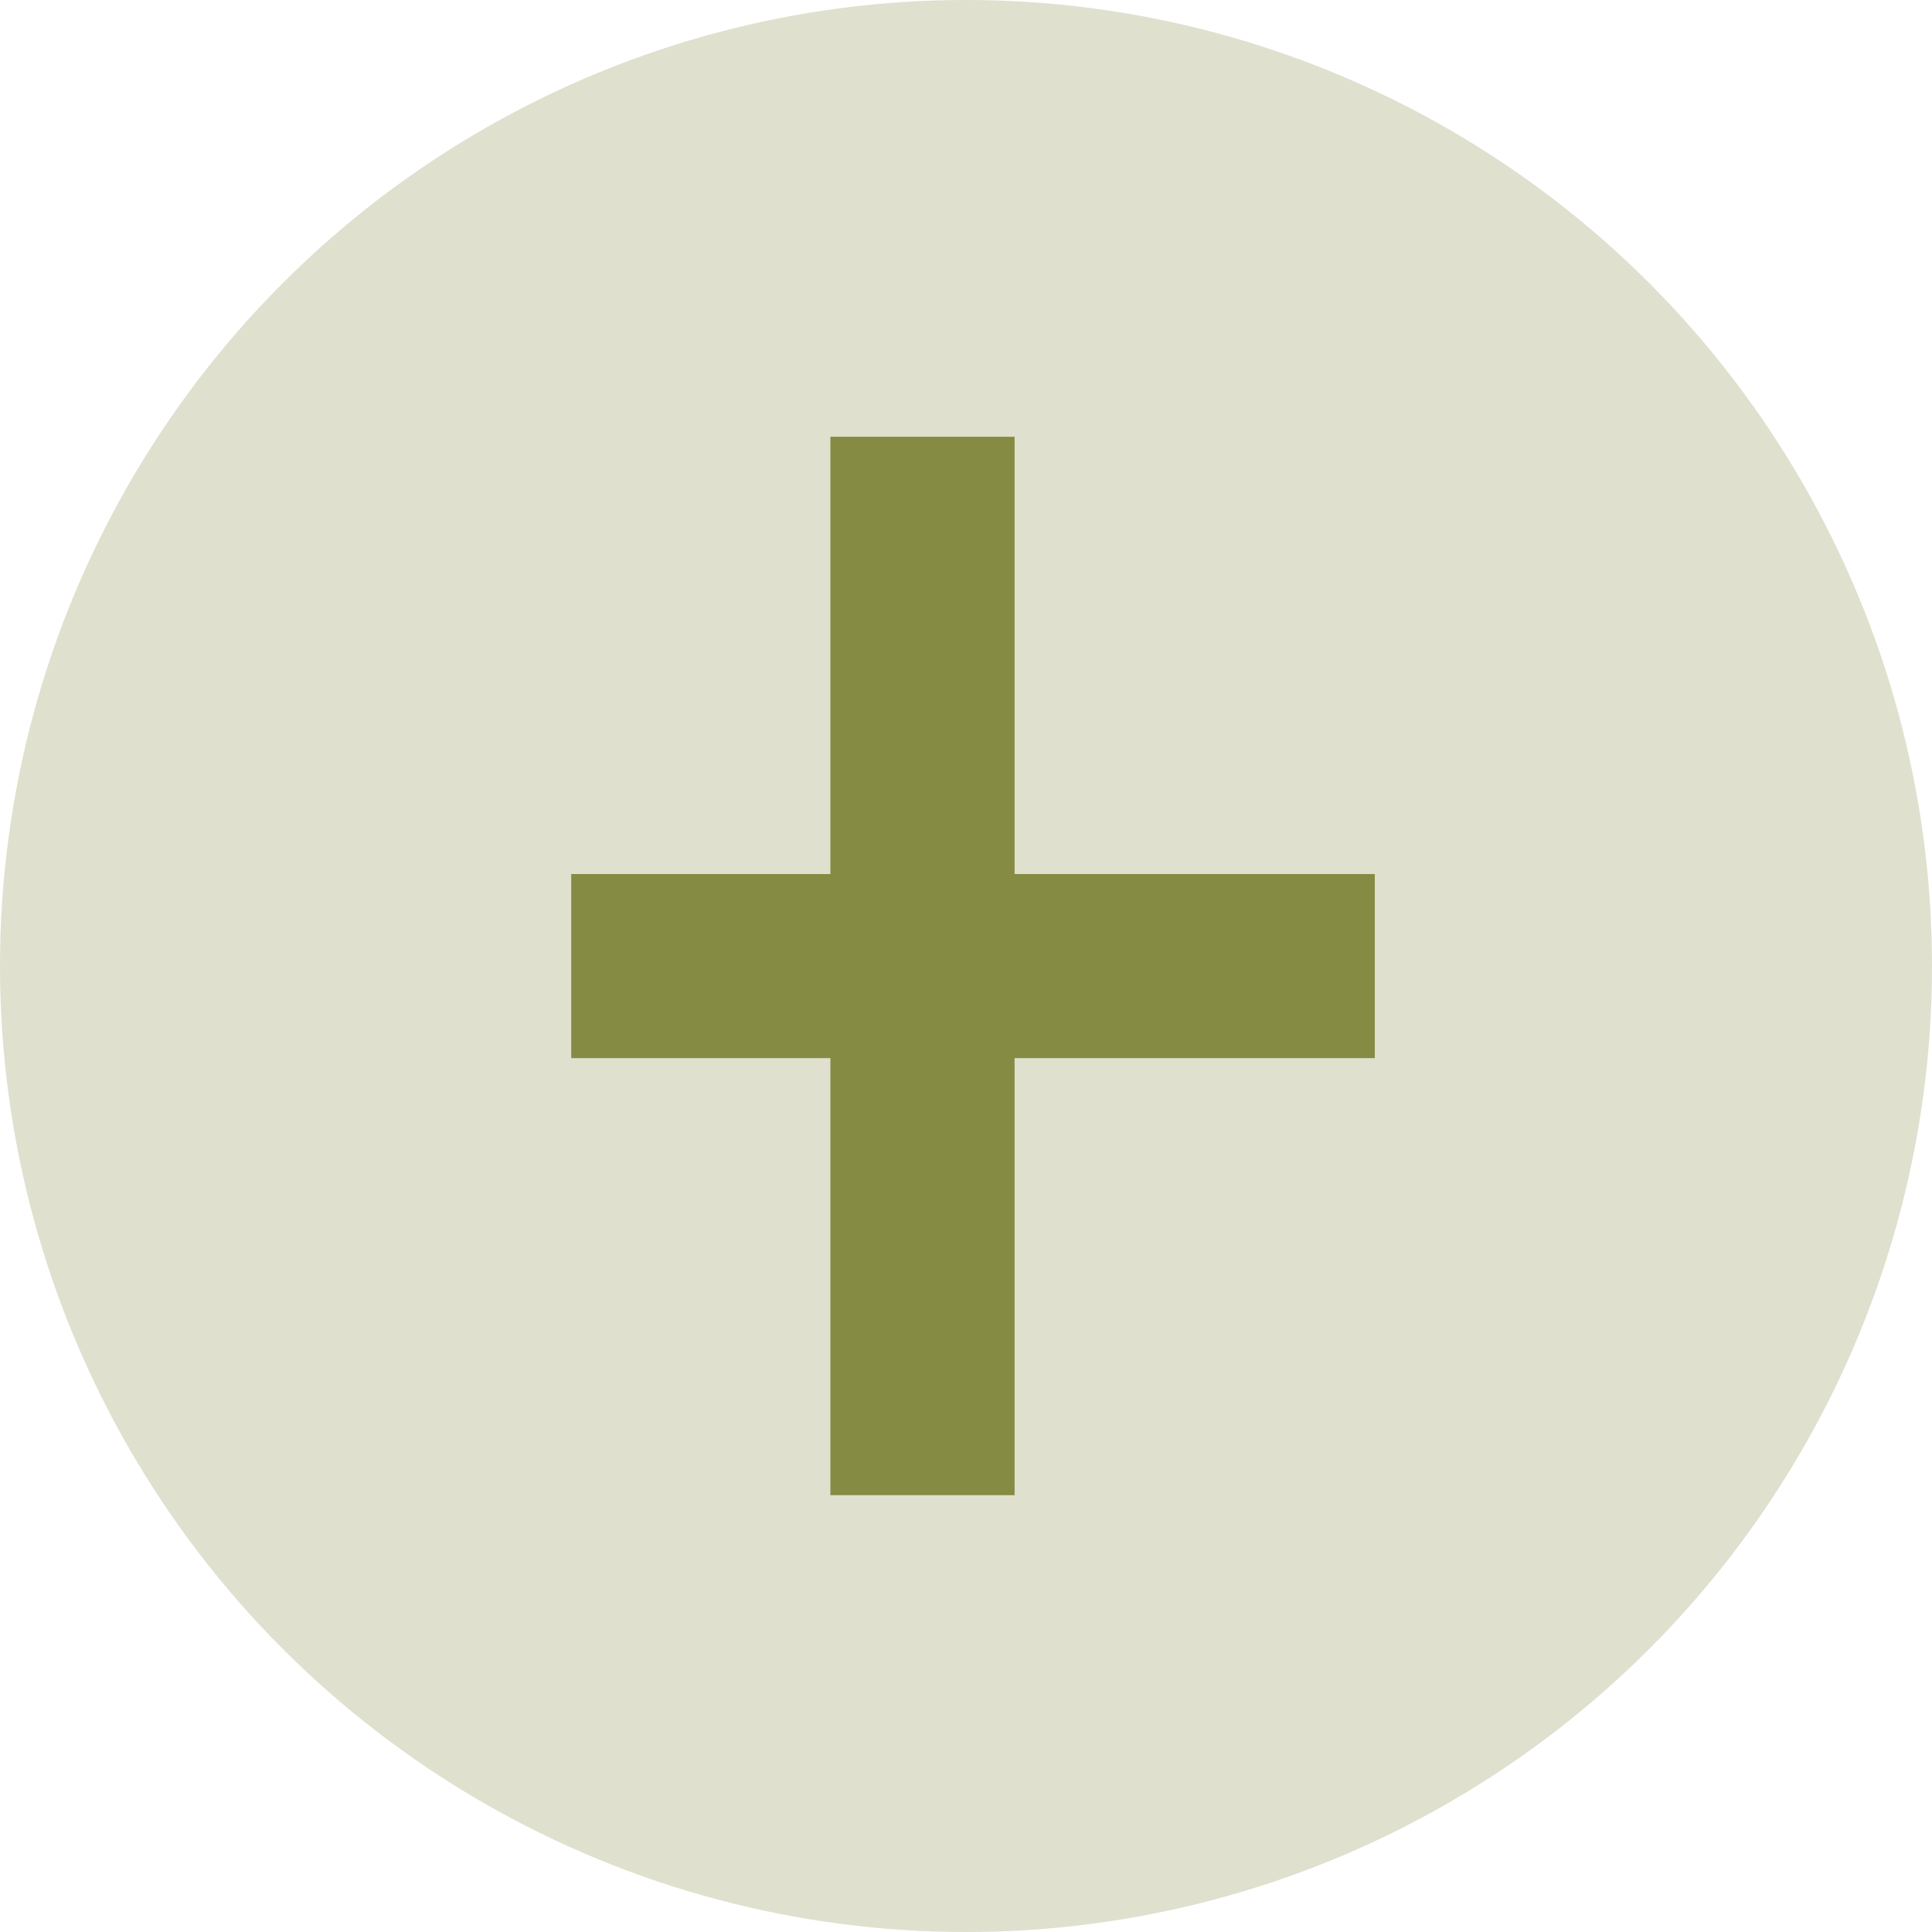
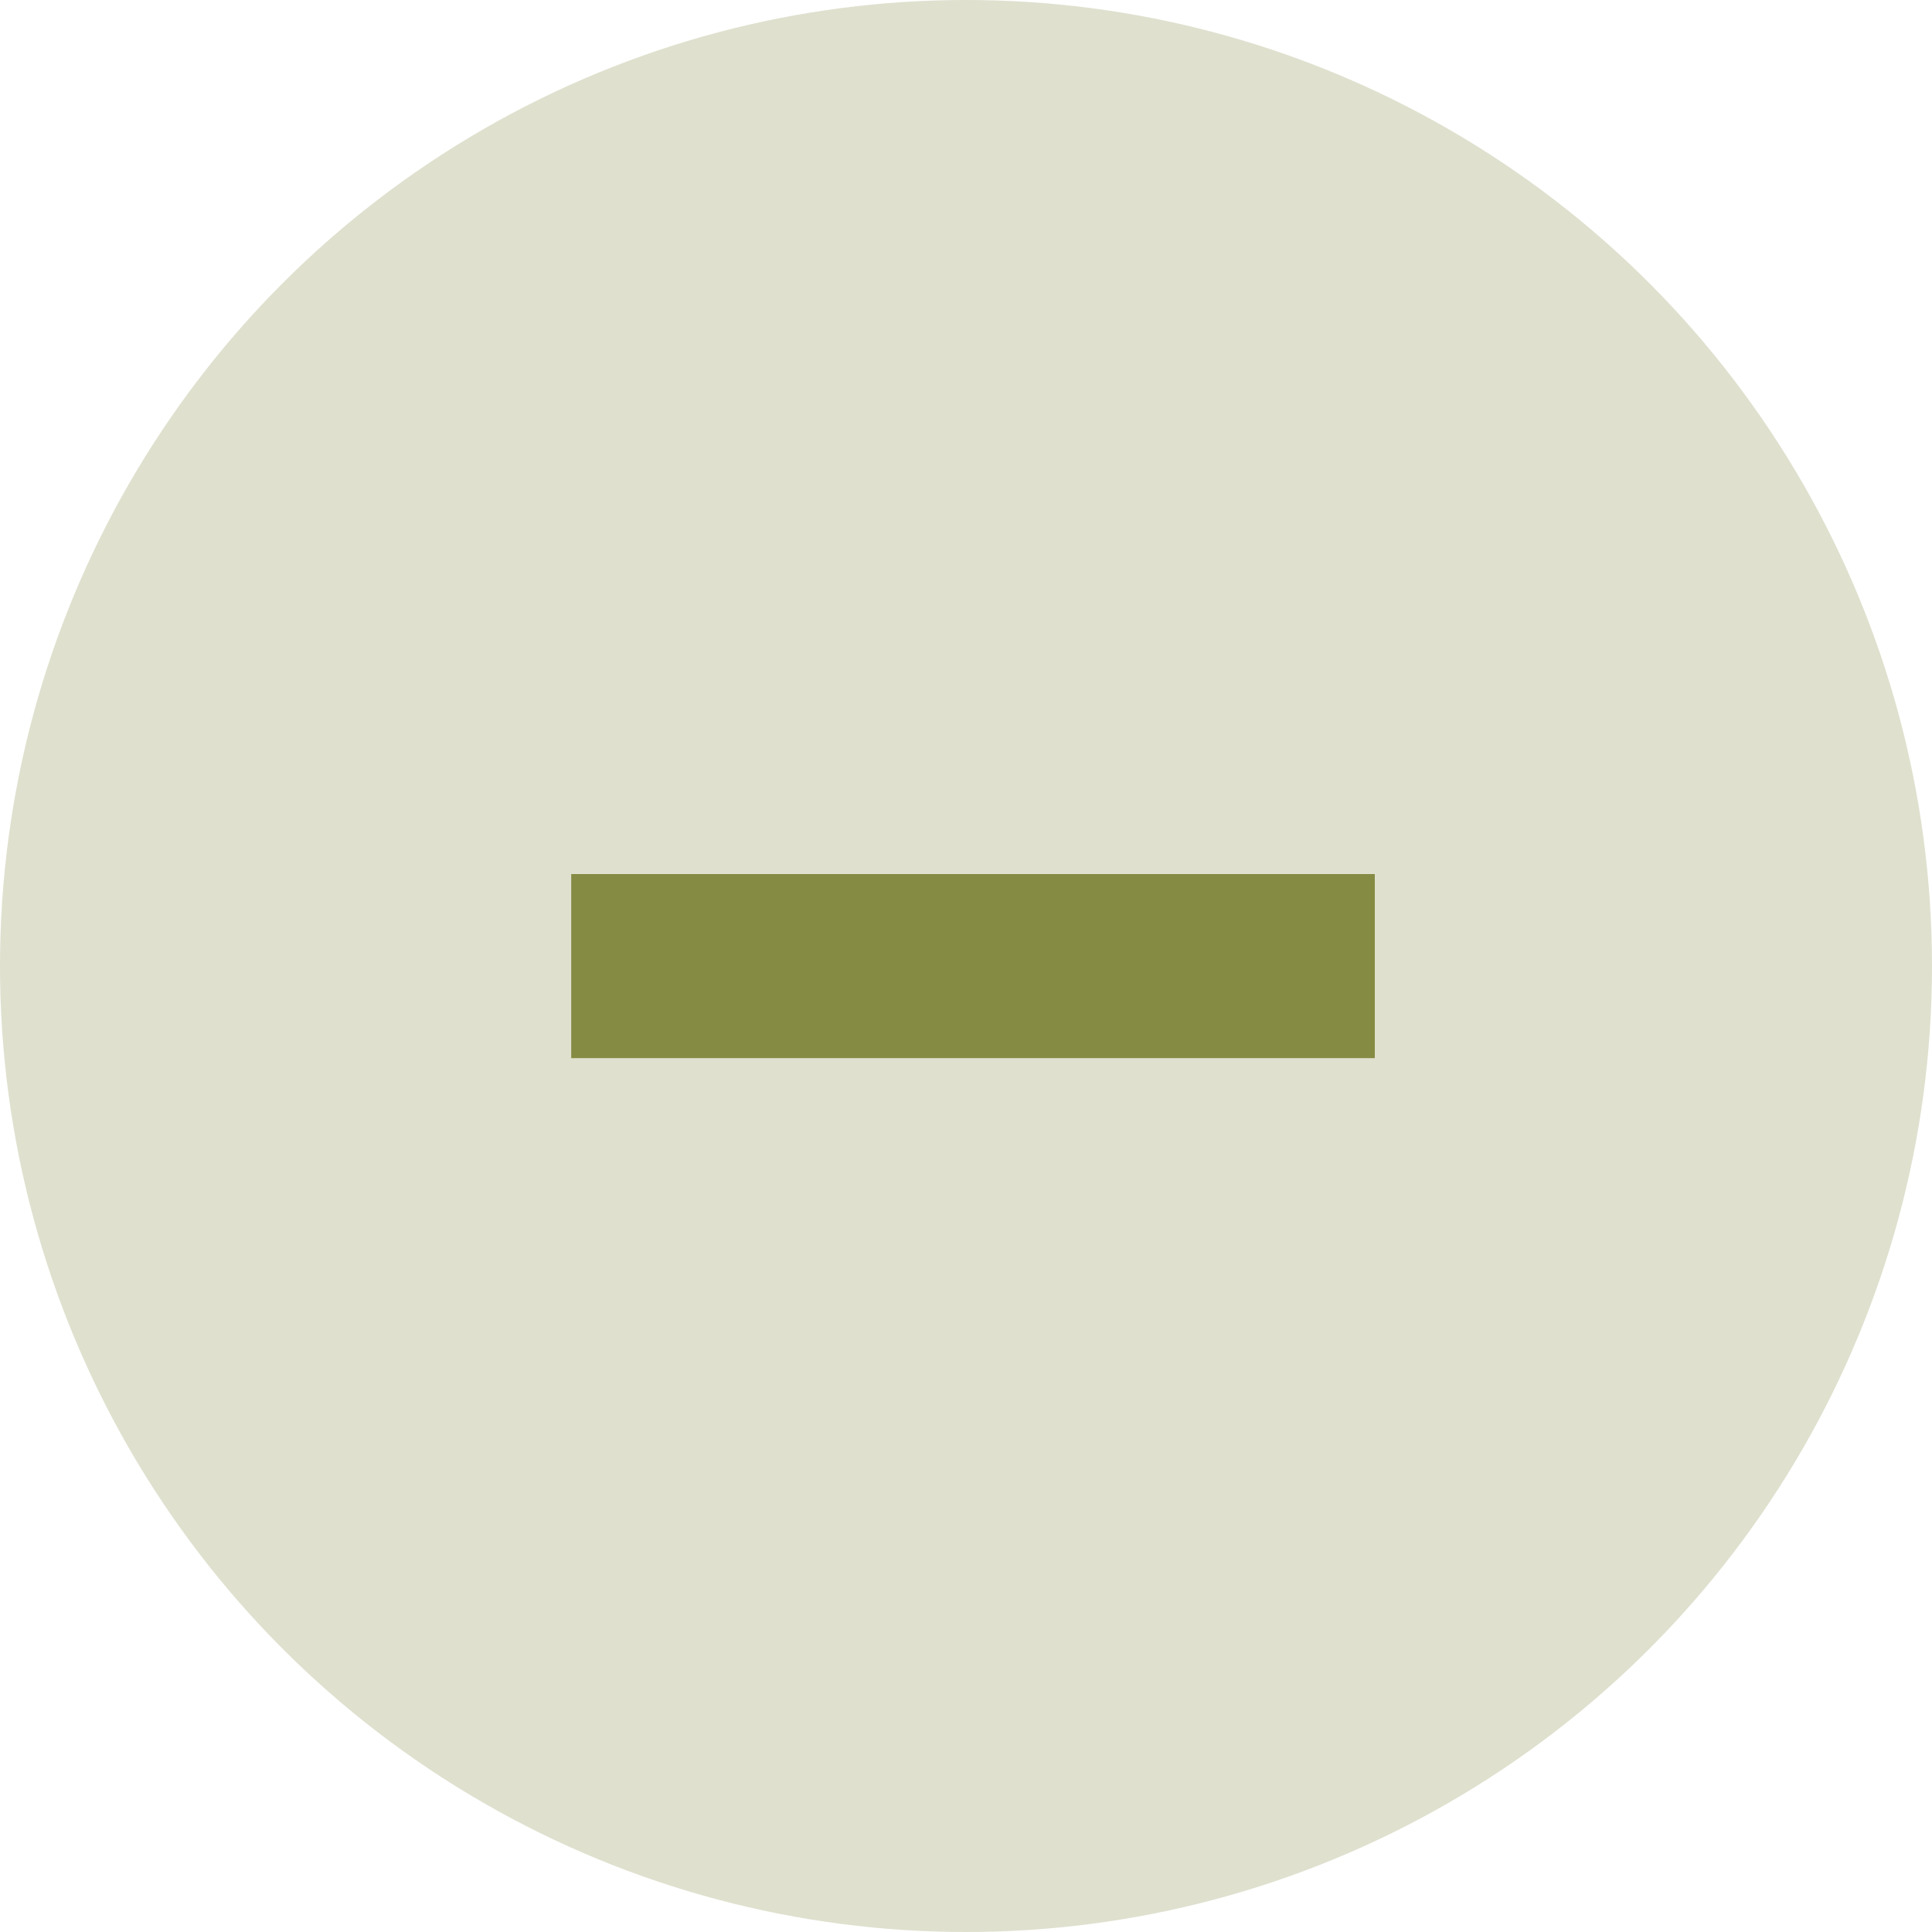
<svg xmlns="http://www.w3.org/2000/svg" width="32" height="32" viewBox="0 0 32 32" fill="none">
  <circle cx="16" cy="16" r="16" fill="#DFE0CE" />
-   <path fill-rule="evenodd" clip-rule="evenodd" d="M13.754 7.234H16.805V24.765H13.754V7.234Z" fill="#868B44" />
-   <path fill-rule="evenodd" clip-rule="evenodd" d="M9.461 17.526V14.477H22.771V17.526H9.461Z" fill="#868B44" />
+   <path fill-rule="evenodd" clip-rule="evenodd" d="M9.461 17.526V14.477H22.771V17.526H9.461" fill="#868B44" />
</svg>